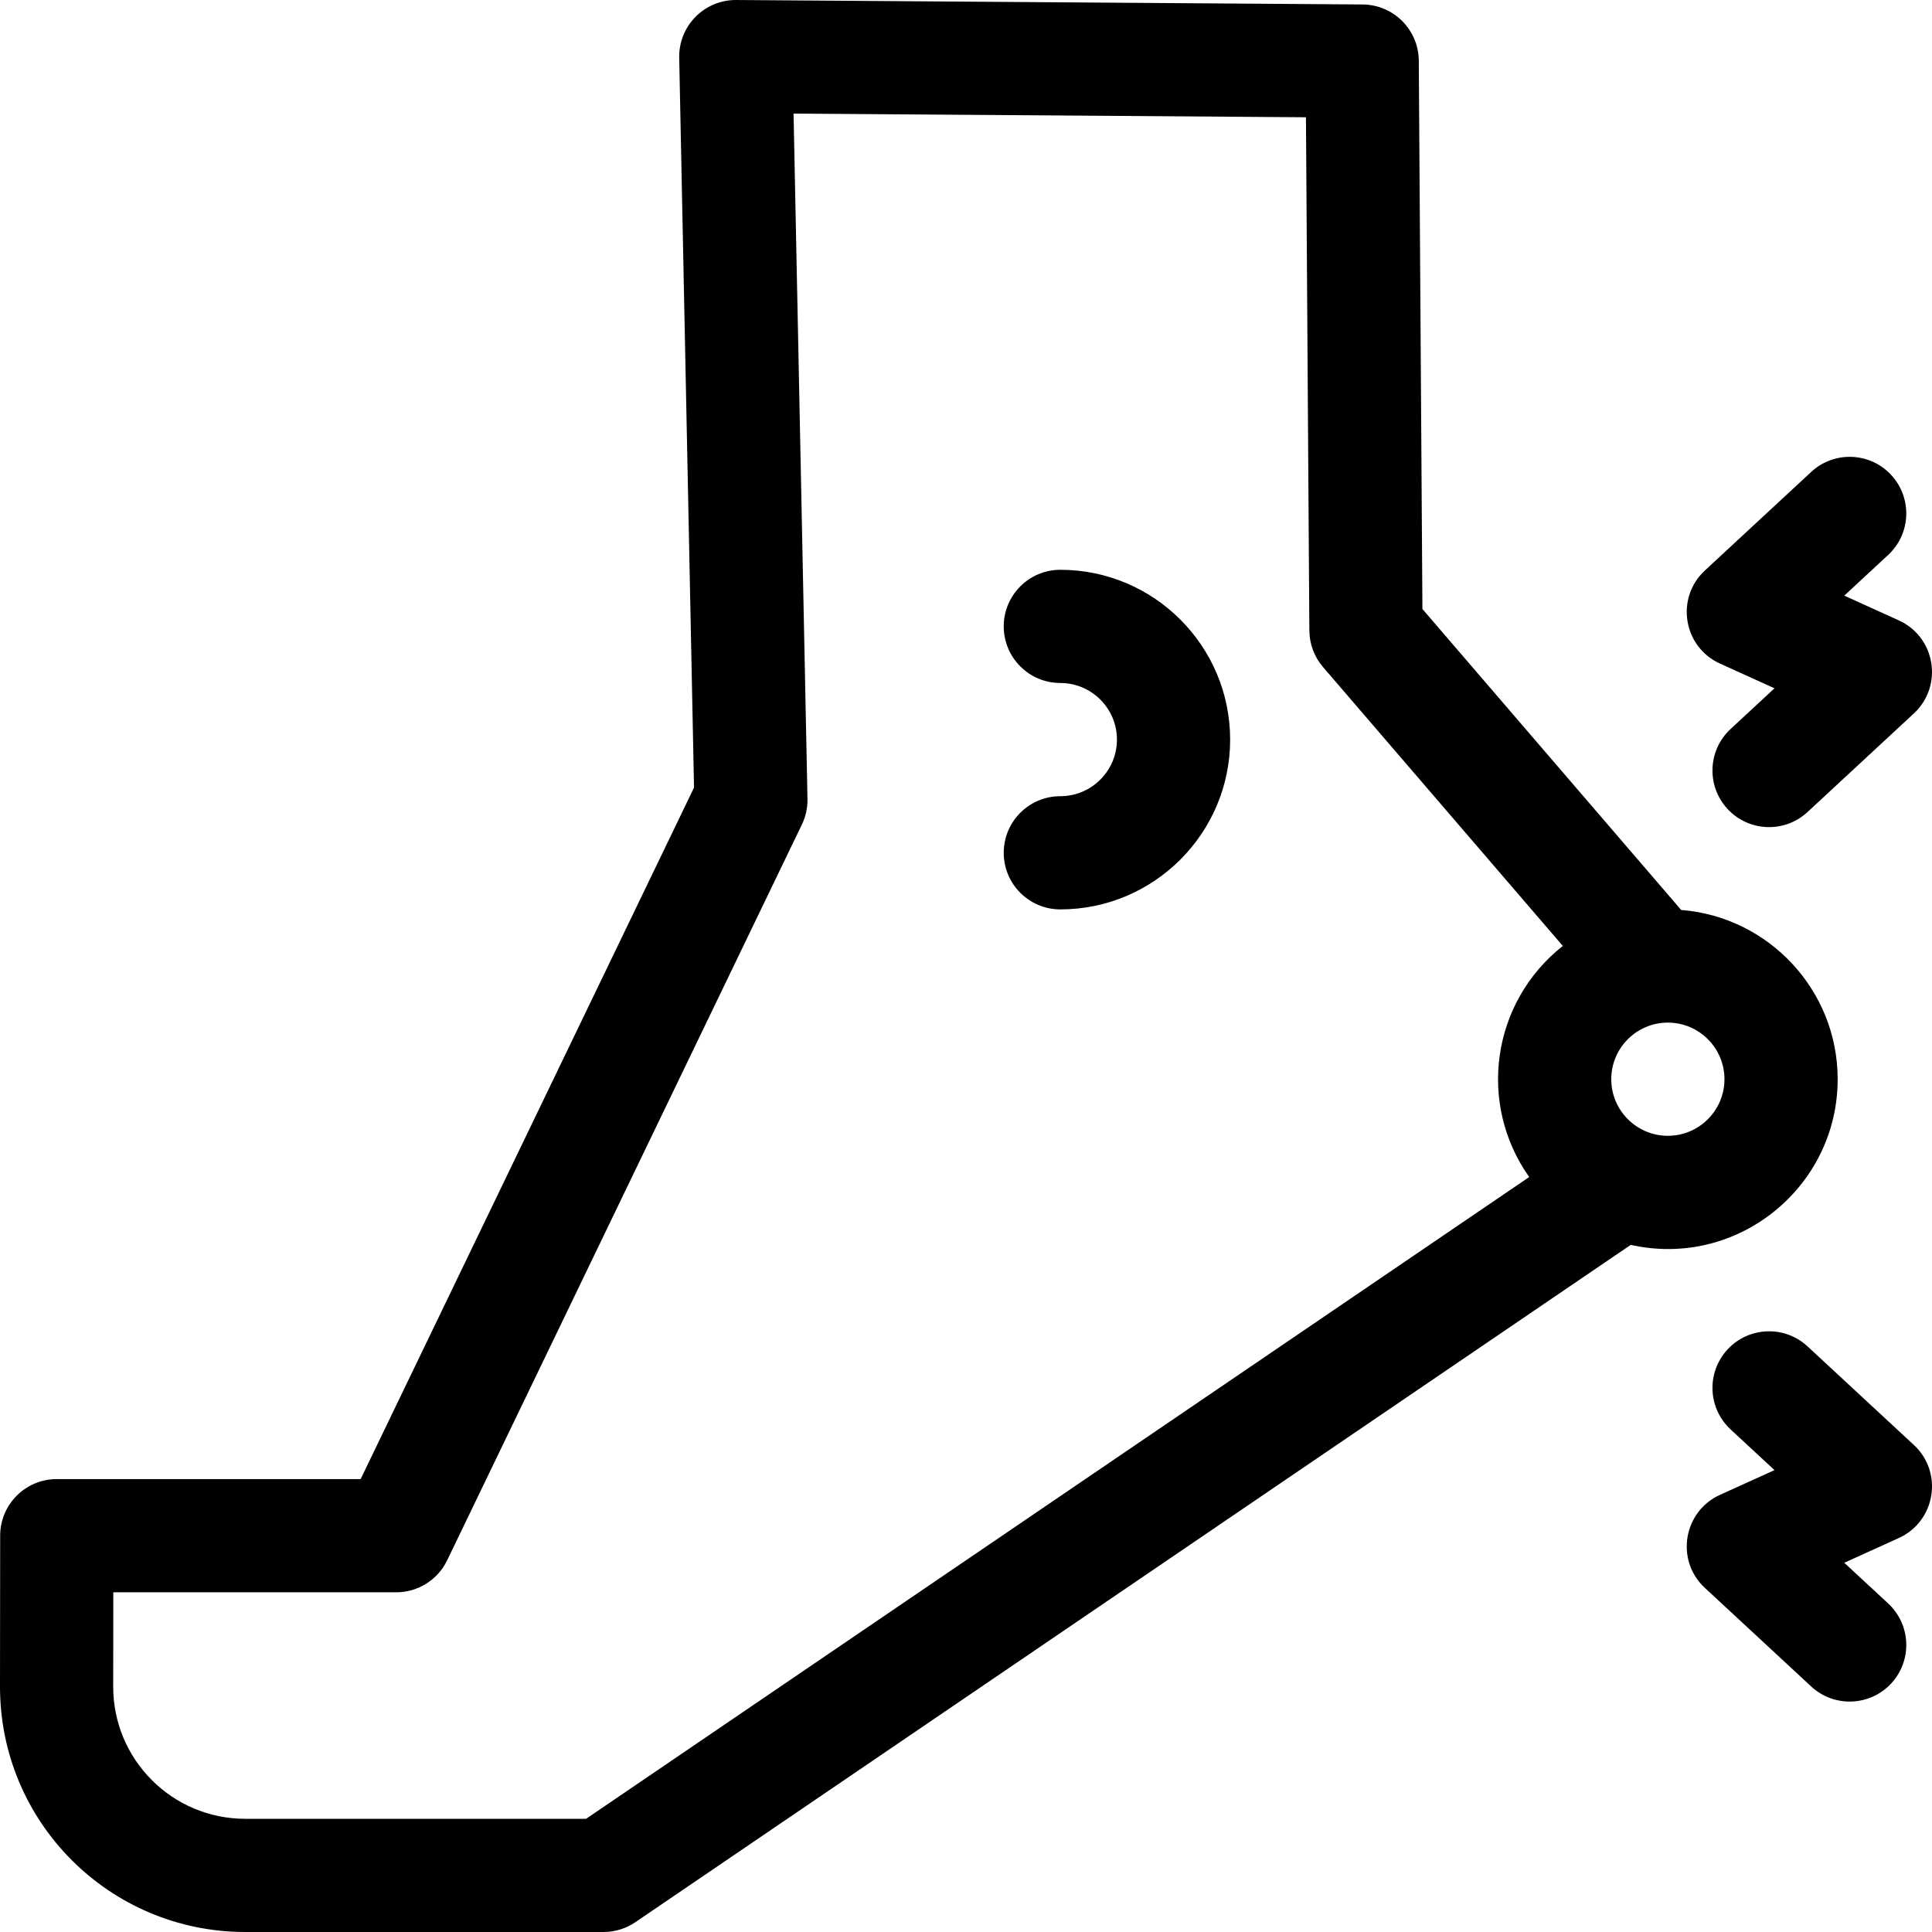
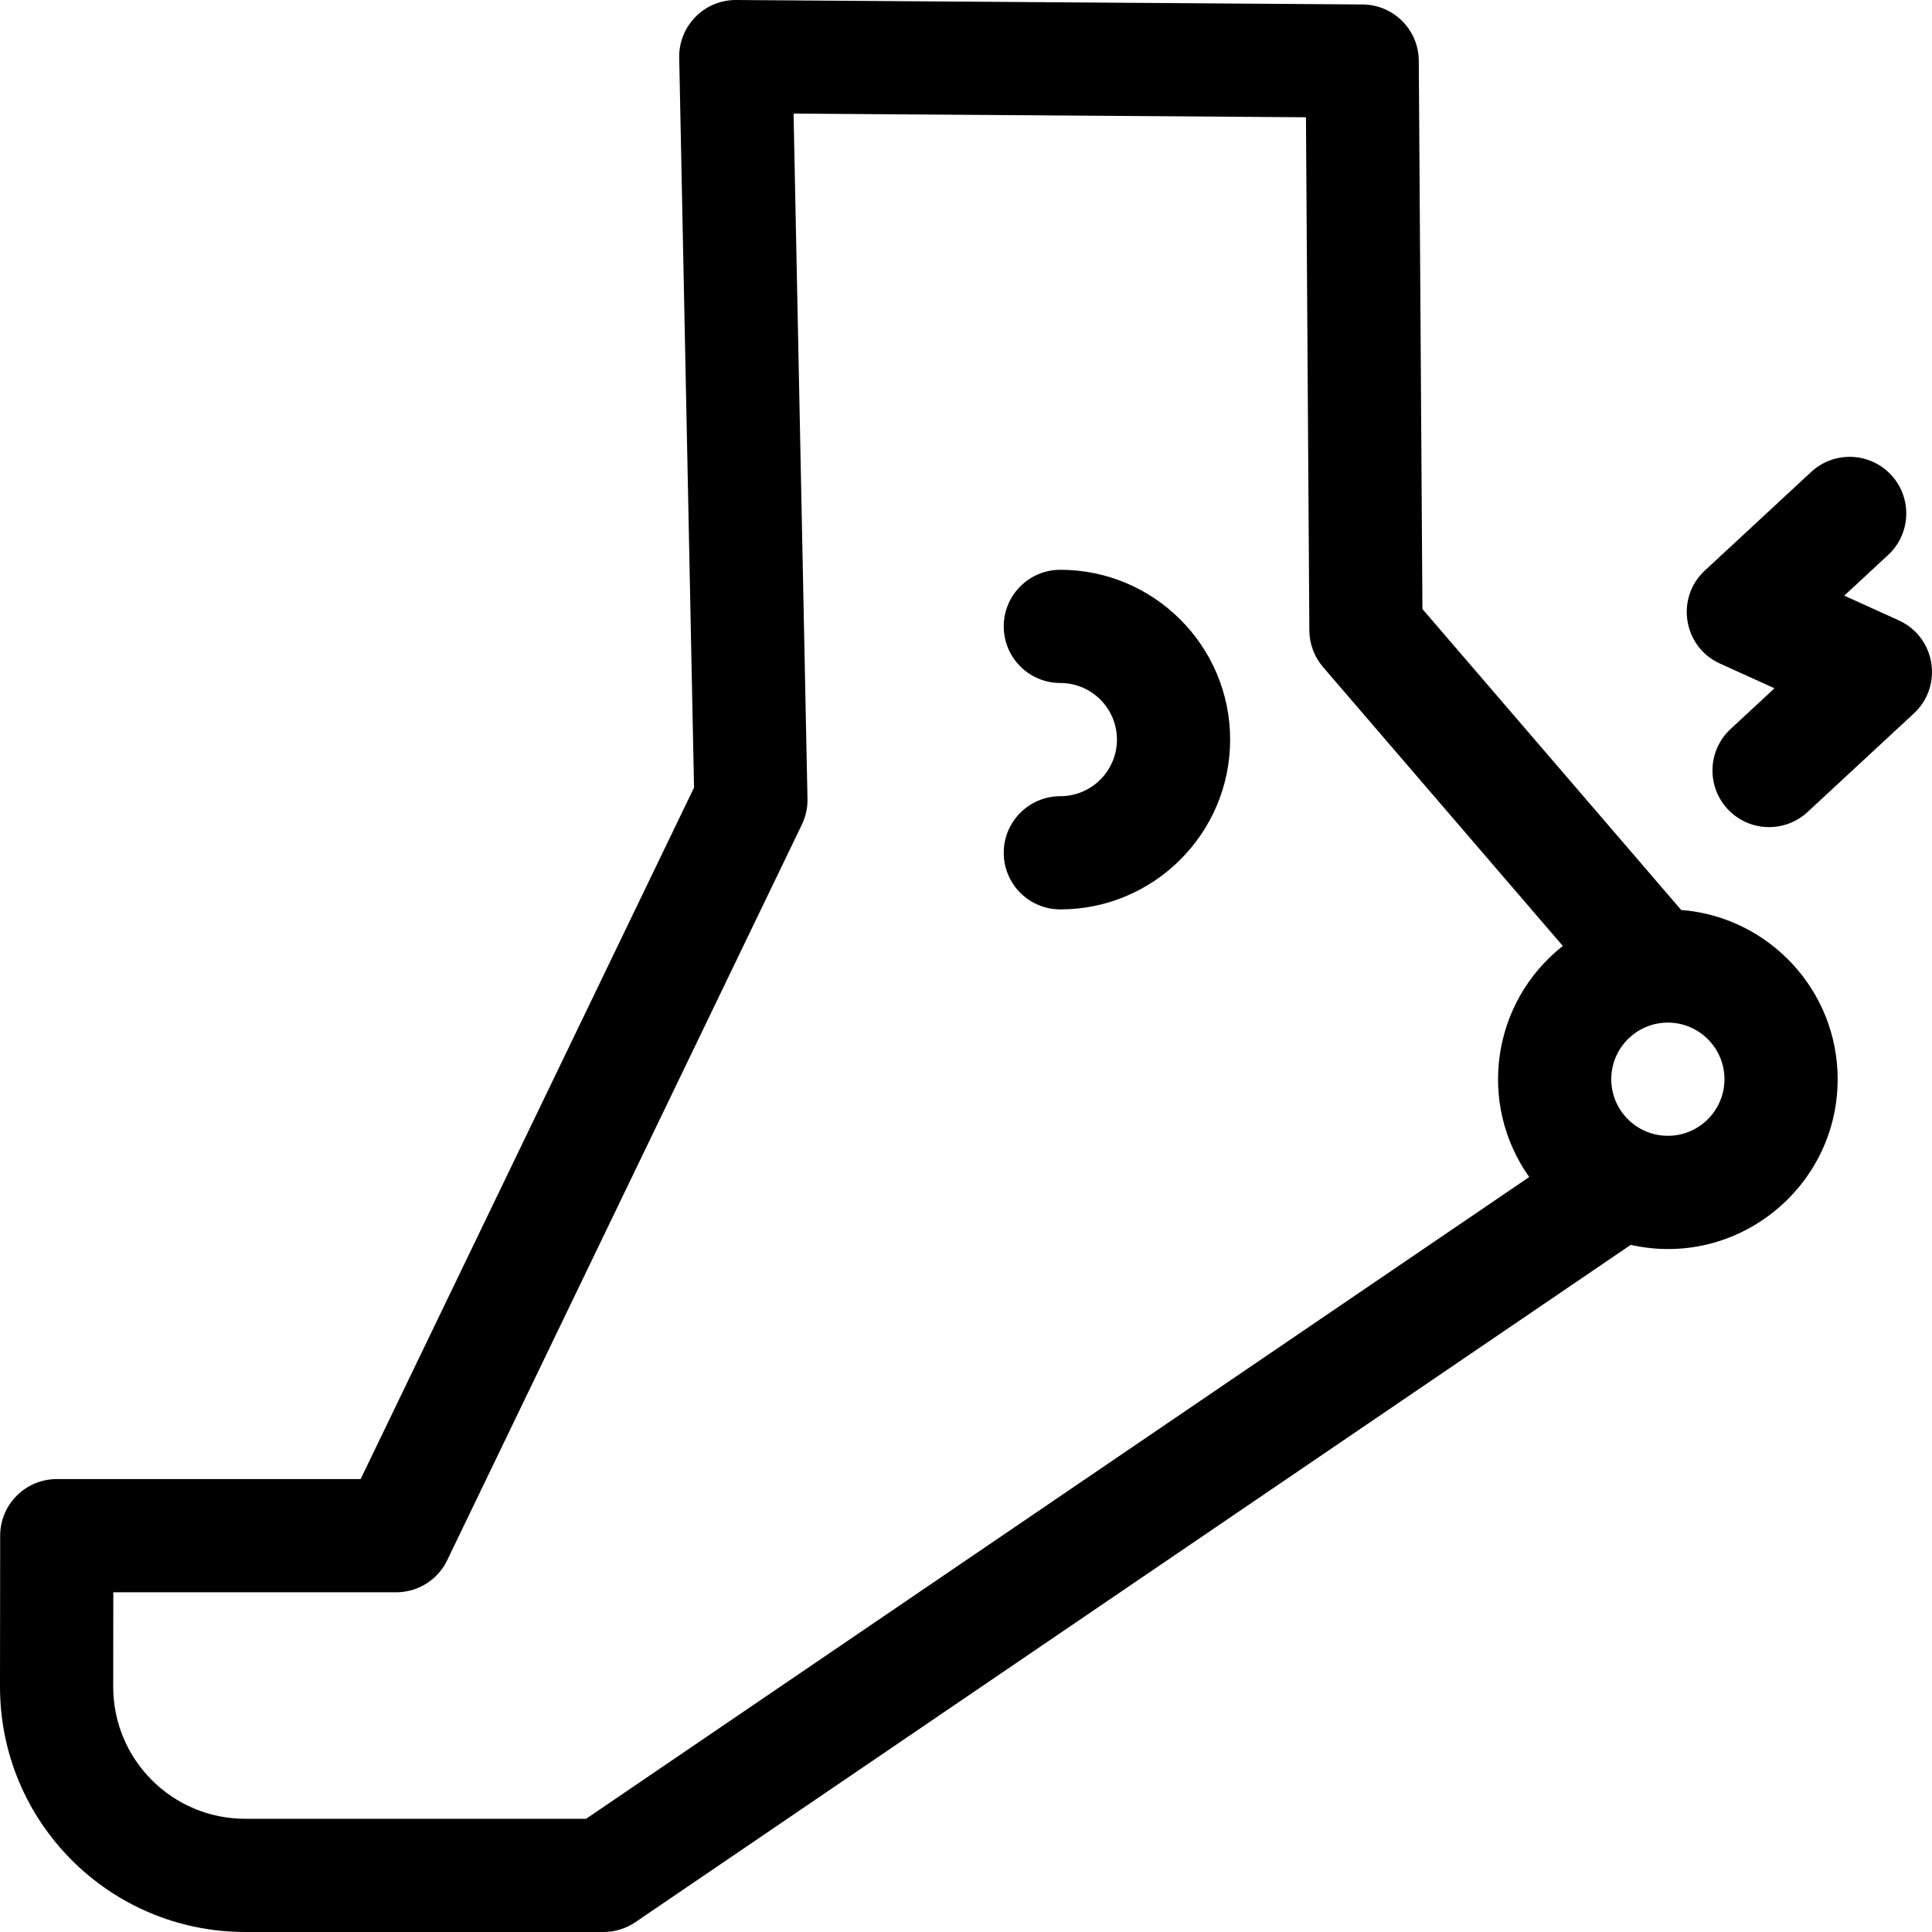
<svg xmlns="http://www.w3.org/2000/svg" id="Capa_1" viewBox="0 0 512 512">
  <g>
-     <path d="m507.199 382.936-28.178-26.127c-6.076-5.633-15.566-5.274-21.198.8-5.633 6.075-5.274 15.565.8 21.198l11.635 10.788-14.449 6.554c-9.725 4.411-11.882 17.354-4.002 24.66l28.178 26.125c6.114 5.671 15.603 5.233 21.198-.801 5.632-6.075 5.273-15.565-.802-21.198l-11.633-10.785 14.448-6.553c9.725-4.413 11.884-17.355 4.003-24.661z" fill="#000000" style="fill: rgb(0, 0, 0);" />
    <path d="m455.809 175.852 14.449 6.554-11.635 10.788c-6.074 5.632-6.433 15.123-.8 21.198 5.639 6.081 15.13 6.428 21.198.8l28.178-26.127c7.835-7.265 5.774-20.224-4.003-24.66l-14.448-6.553 11.633-10.785c6.075-5.632 6.434-15.123.802-21.198-5.633-6.074-15.123-6.436-21.198-.801l-28.178 26.125c-7.831 7.259-5.785 20.22 4.002 24.659z" fill="#000000" style="fill: rgb(0, 0, 0);" />
    <path d="m281 151c-8.284 0-15 6.716-15 15s6.716 15 15 15c8.271 0 15 6.729 15 15s-6.729 15-15 15c-8.284 0-15 6.716-15 15s6.716 15 15 15c24.813 0 45-20.187 45-45s-20.186-45-45-45z" fill="#000000" style="fill: rgb(0, 0, 0);" />
    <path d="m487 286c0-23.624-18.303-43.041-41.472-44.849l-68.571-79.756-.963-145.312c-.055-8.204-6.689-14.841-14.894-14.9-100.981-.719-165.993-1.183-166.106-1.183-8.421 0-15.167 6.925-14.997 15.305l3.928 193.413-88.352 183.257h-80.529c-8.278 0-14.991 6.706-15 14.983l-.044 39.97c-.038 35.954 29.043 65.072 65 65.072h94.941c3.01 0 5.95-.905 8.438-2.599l263.786-179.497c28.245 6.324 54.835-15.289 54.835-43.904zm-45 15c-8.271 0-15-6.729-15-15s6.729-15 15-15 15 6.729 15 15-6.728 15-15 15zm-286.678 181h-90.322c-19.358 0-35.022-15.678-35-35.039l.027-24.986h74.967c5.76 0 11.011-3.298 13.512-8.486l94-194.975c1.024-2.125 1.533-4.46 1.485-6.819l-3.688-181.586 135.789.968.901 136.022c.023 3.554 1.309 6.984 3.626 9.679l63.541 73.905c-18.912 14.94-22.663 41.807-8.906 61.245z" fill="#000000" style="fill: rgb(0, 0, 0);" />
  </g>
</svg>